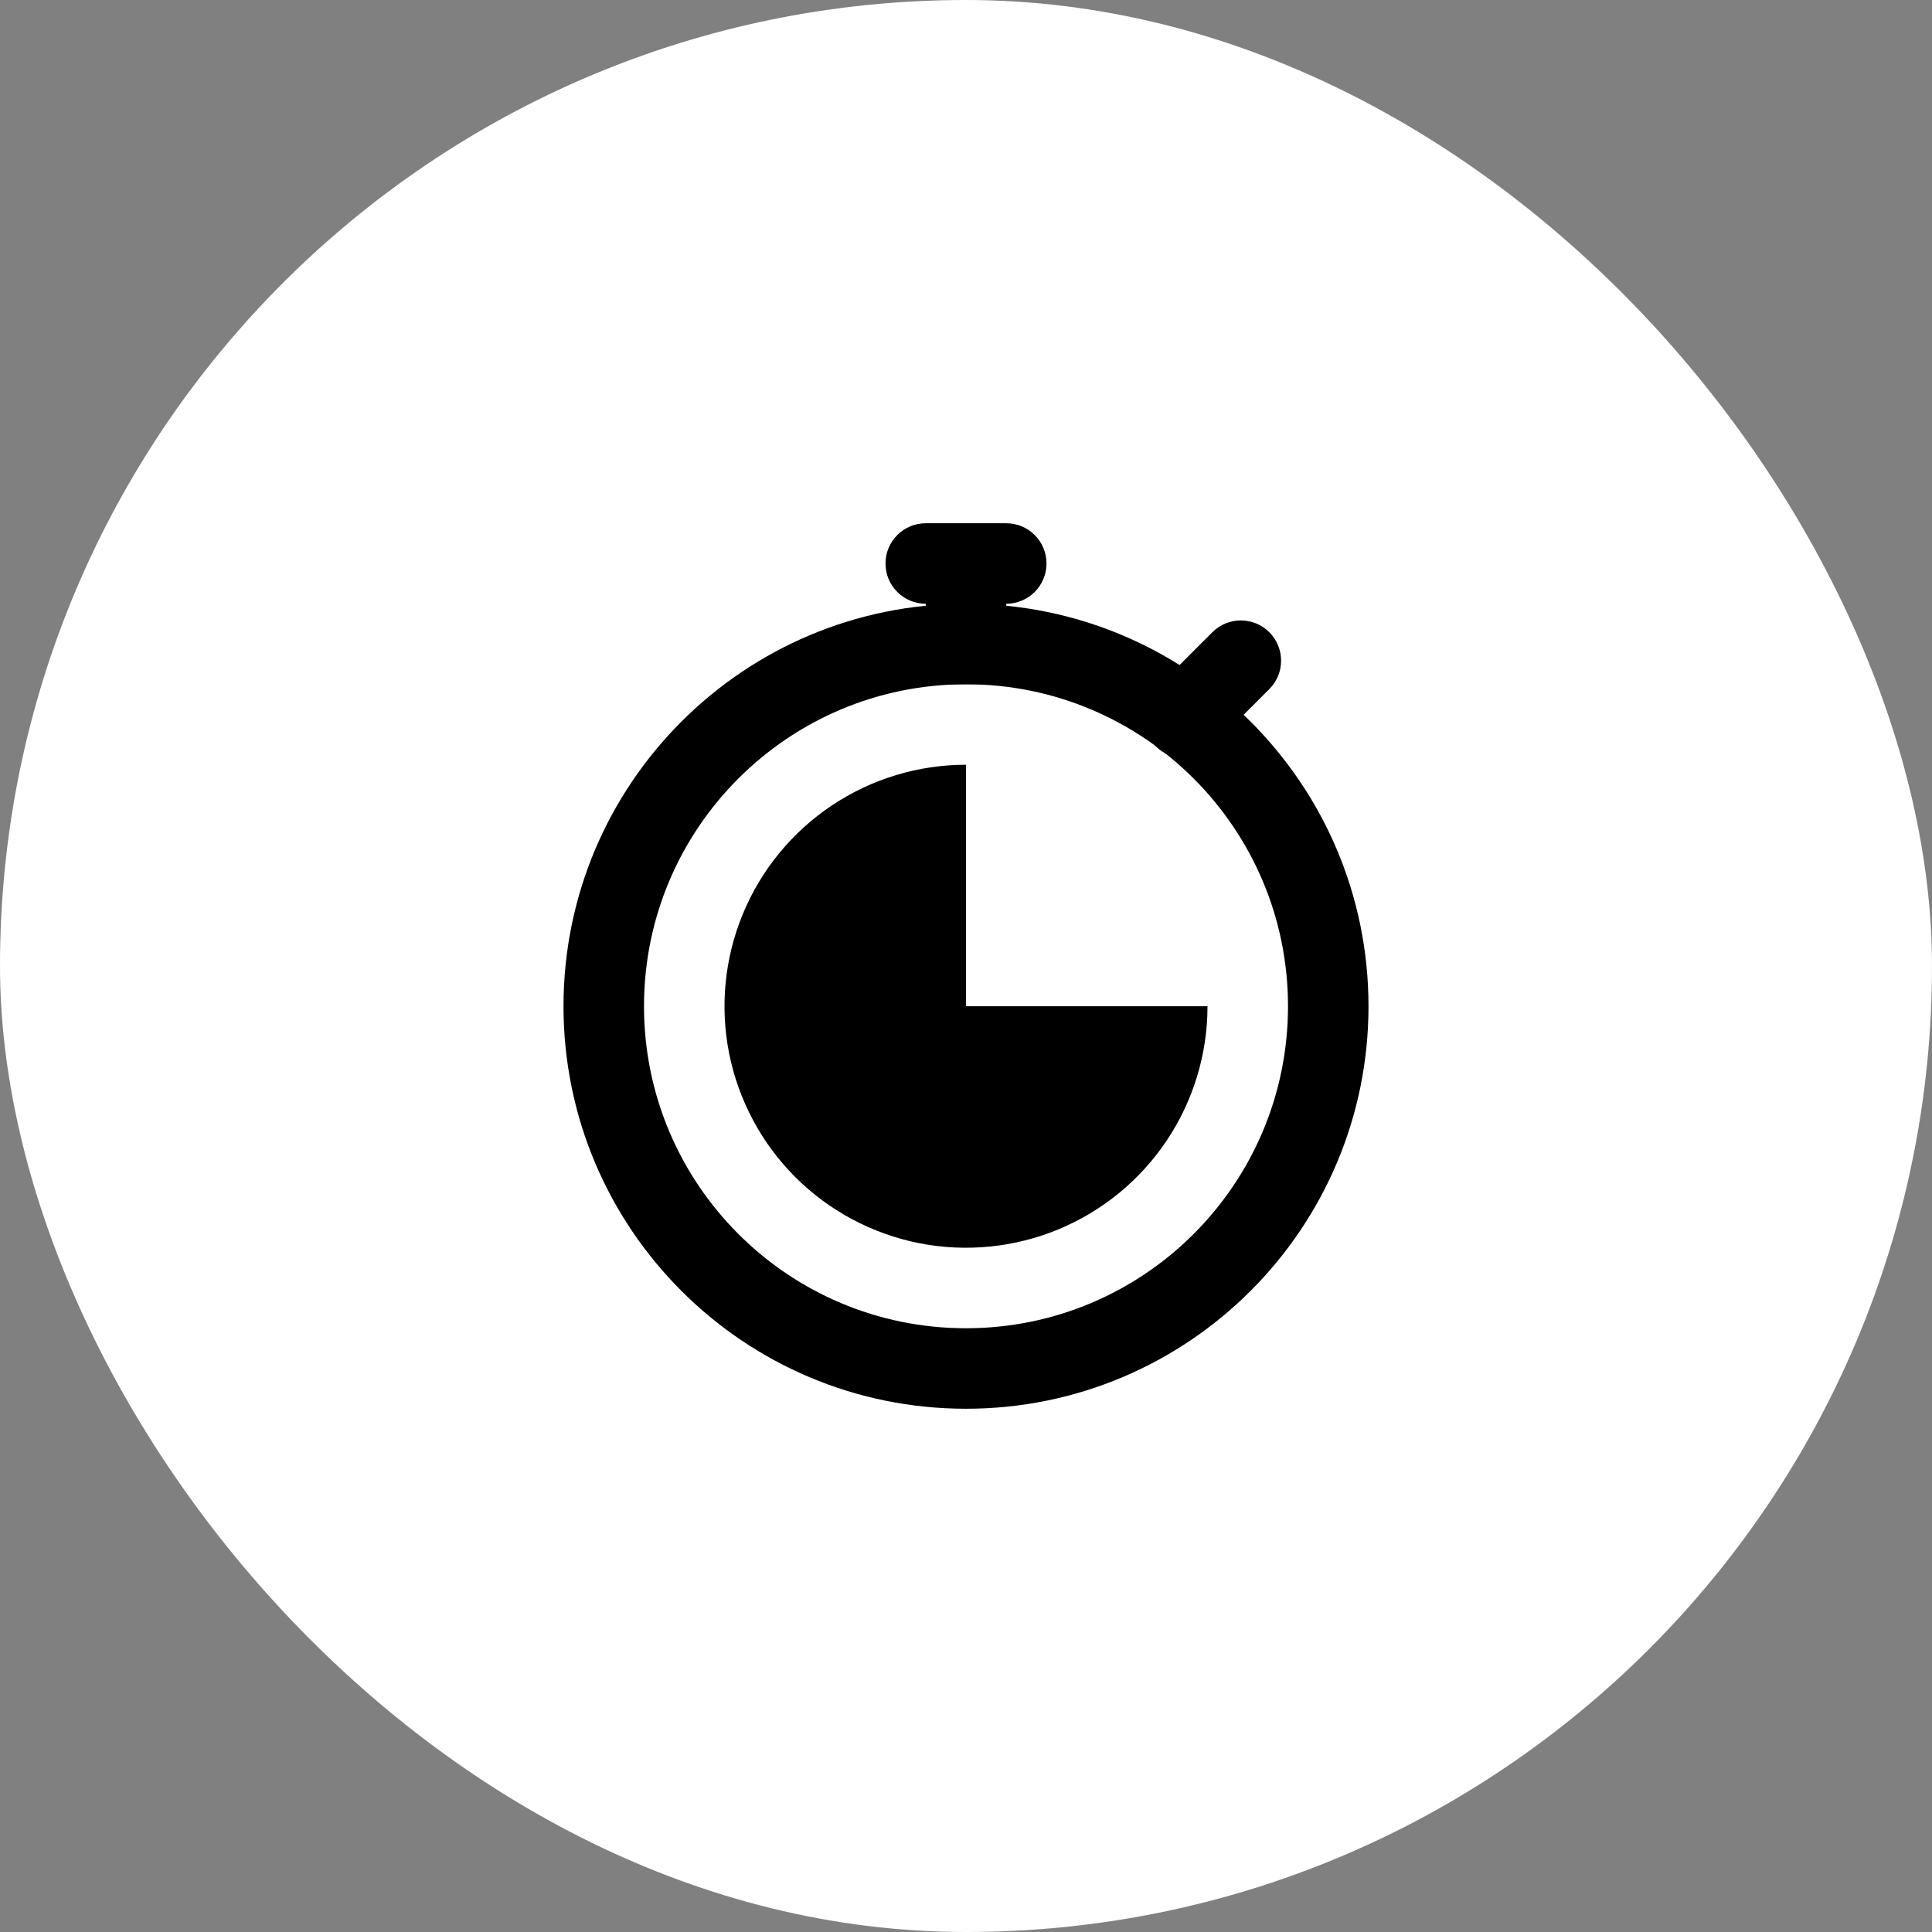
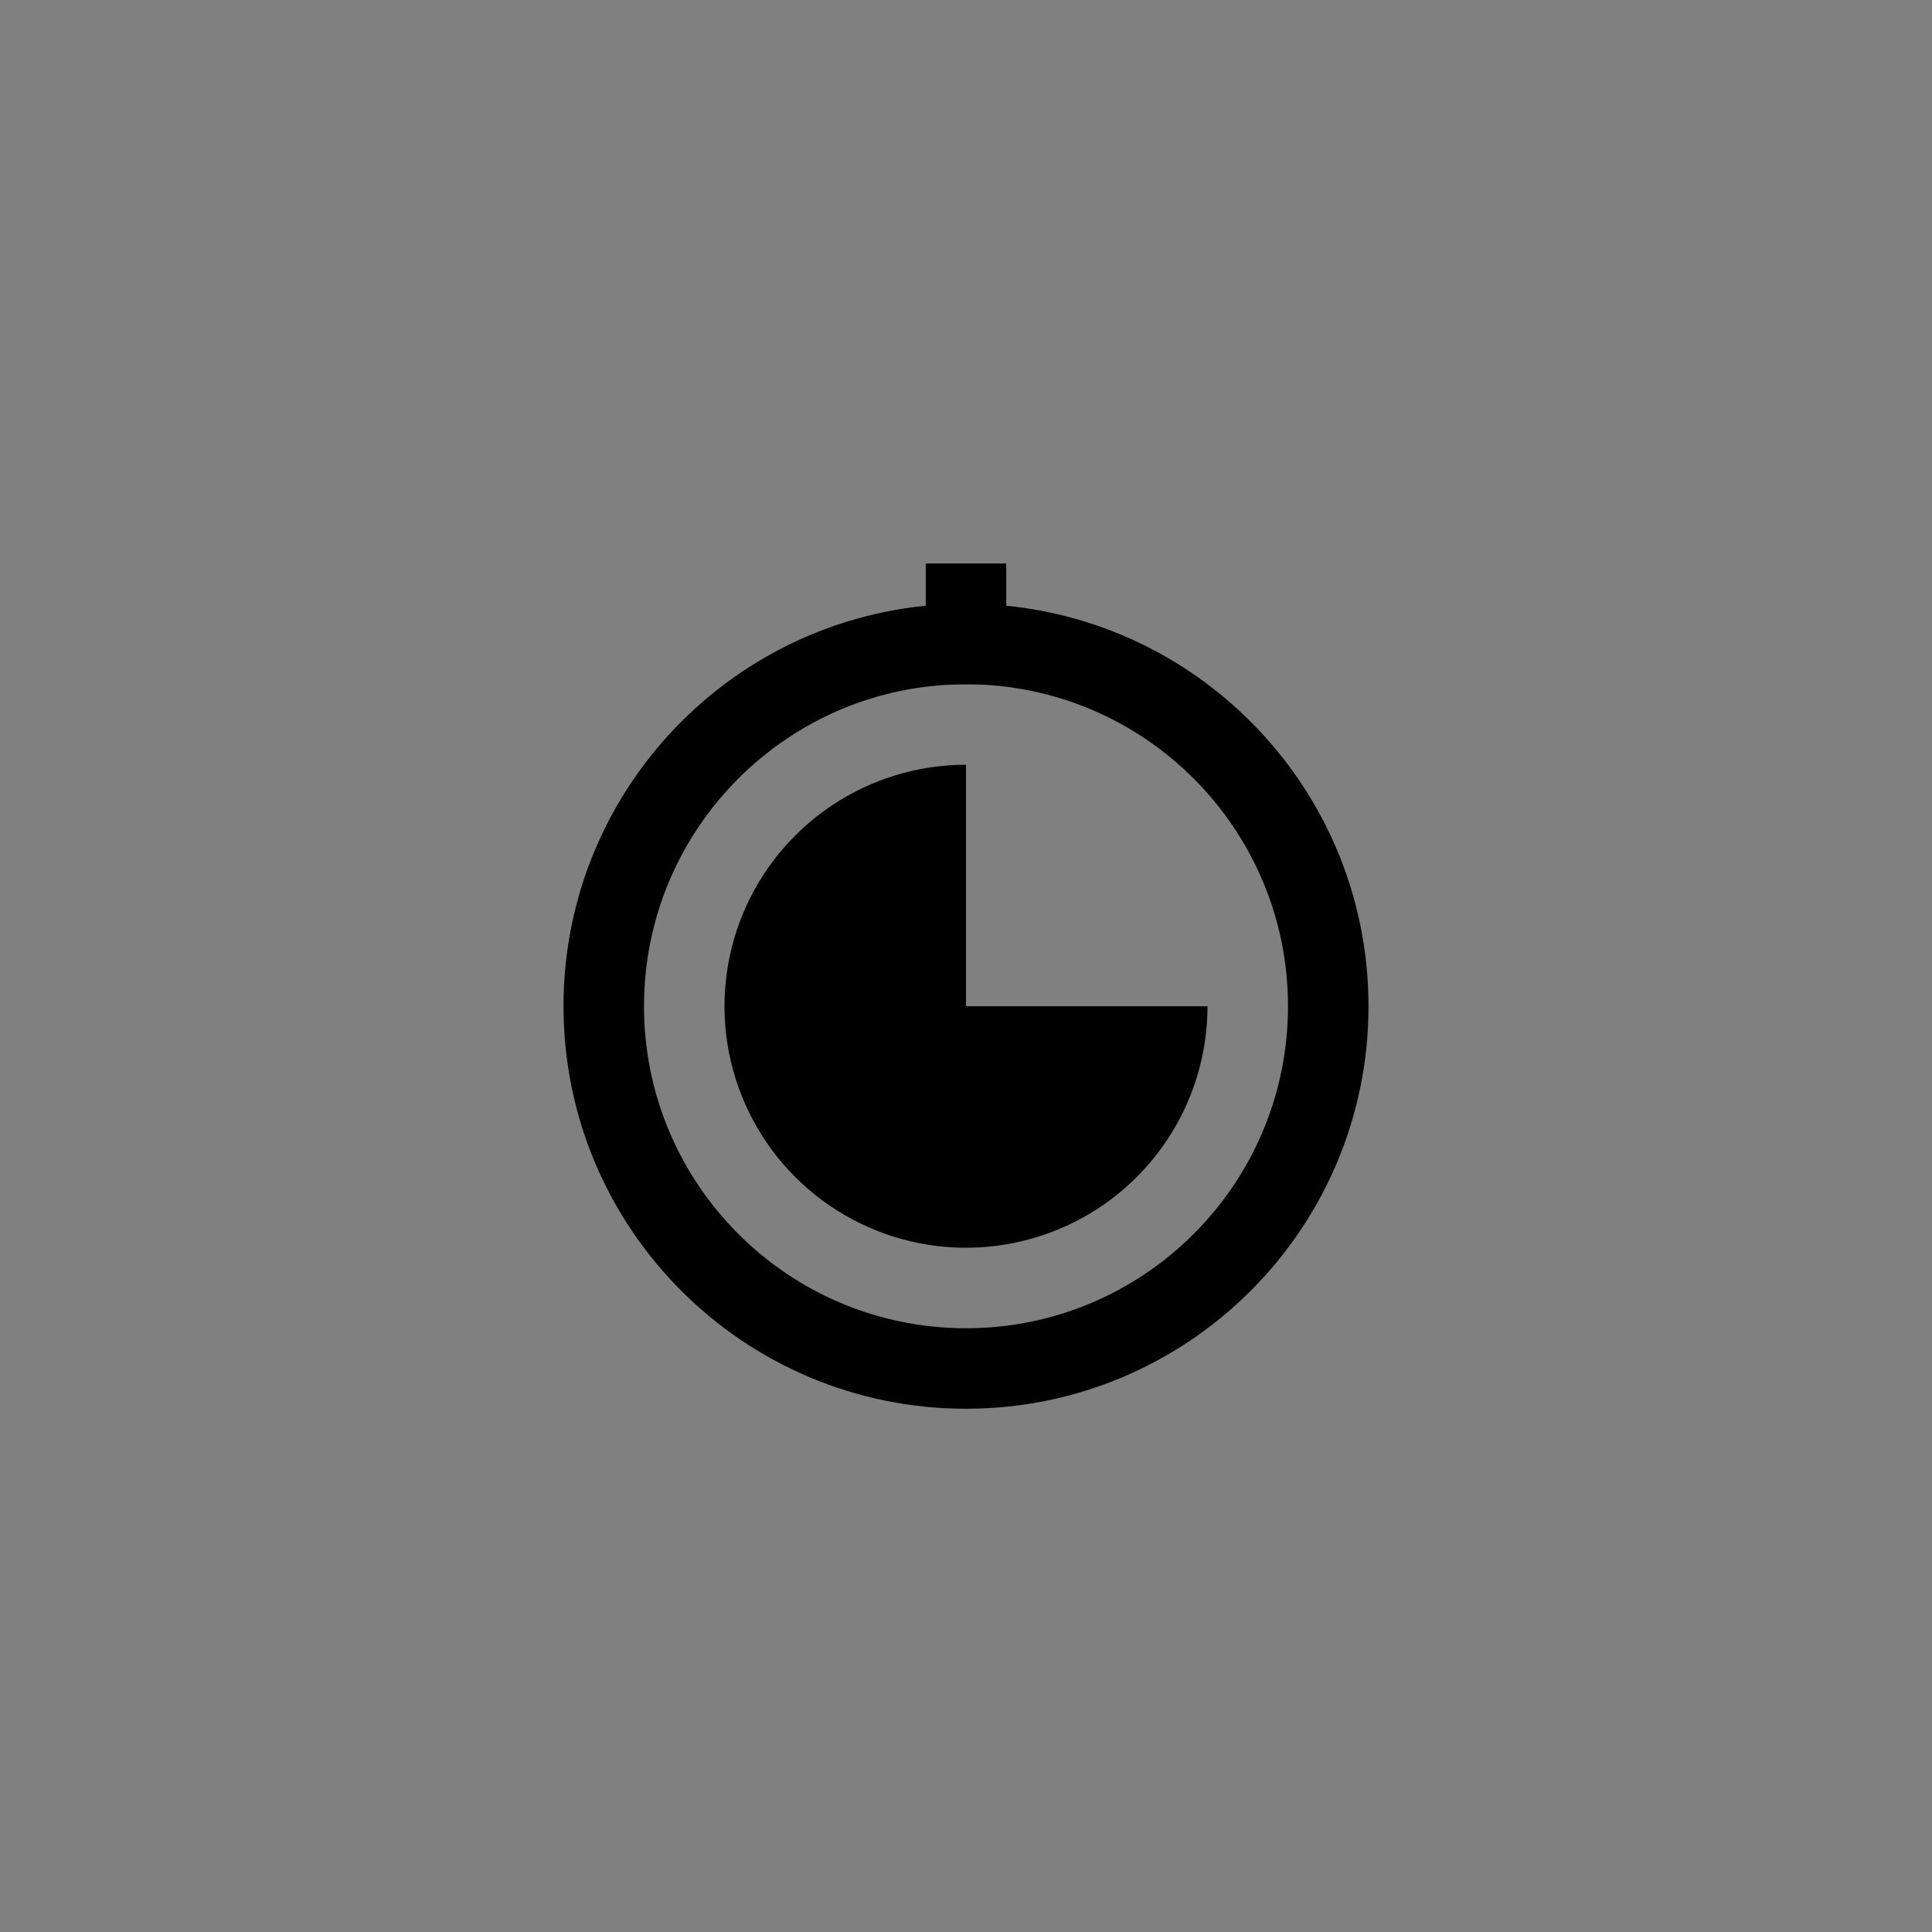
<svg xmlns="http://www.w3.org/2000/svg" width="48" height="48" viewBox="0 0 48 48" fill="none">
  <rect x="0" y="0" width="48" height="48" fill="#808080" stroke="none" />
-   <rect width="48" height="48" rx="24" fill="white" />
-   <path fill-rule="evenodd" clip-rule="evenodd" d="M24 33C28.418 33 32 29.418 32 25C32 20.582 28.418 17 24 17C19.582 17 16 20.582 16 25C16 29.418 19.582 33 24 33ZM24 35C29.523 35 34 30.523 34 25C34 19.477 29.523 15 24 15C18.477 15 14 19.477 14 25C14 30.523 18.477 35 24 35Z" fill="black" />
+   <path fill-rule="evenodd" clip-rule="evenodd" d="M24 33C28.418 33 32 29.418 32 25C32 20.582 28.418 17 24 17C19.582 17 16 20.582 16 25C16 29.418 19.582 33 24 33ZM24 35C29.523 35 34 30.523 34 25C34 19.477 29.523 15 24 15C18.477 15 14 19.477 14 25C14 30.523 18.477 35 24 35" fill="black" />
  <path d="M24 19C22.813 19 21.653 19.352 20.667 20.011C19.68 20.671 18.911 21.608 18.457 22.704C18.003 23.8 17.884 25.007 18.115 26.171C18.347 27.334 18.918 28.404 19.757 29.243C20.596 30.082 21.666 30.653 22.829 30.885C23.993 31.116 25.2 30.997 26.296 30.543C27.392 30.089 28.329 29.32 28.989 28.333C29.648 27.347 30 26.187 30 25L24 25L24 19Z" fill="black" />
  <path d="M23 14H25V17H23V14Z" fill="black" />
-   <path d="M22 14C22 13.448 22.448 13 23 13H25C25.552 13 26 13.448 26 14C26 14.552 25.552 15 25 15H23C22.448 15 22 14.552 22 14Z" fill="black" />
-   <path d="M28.707 18.535C28.317 18.145 28.317 17.512 28.707 17.121L30.121 15.707C30.512 15.317 31.145 15.317 31.535 15.707C31.926 16.098 31.926 16.731 31.535 17.121L30.121 18.535C29.731 18.926 29.098 18.926 28.707 18.535Z" fill="black" />
</svg>